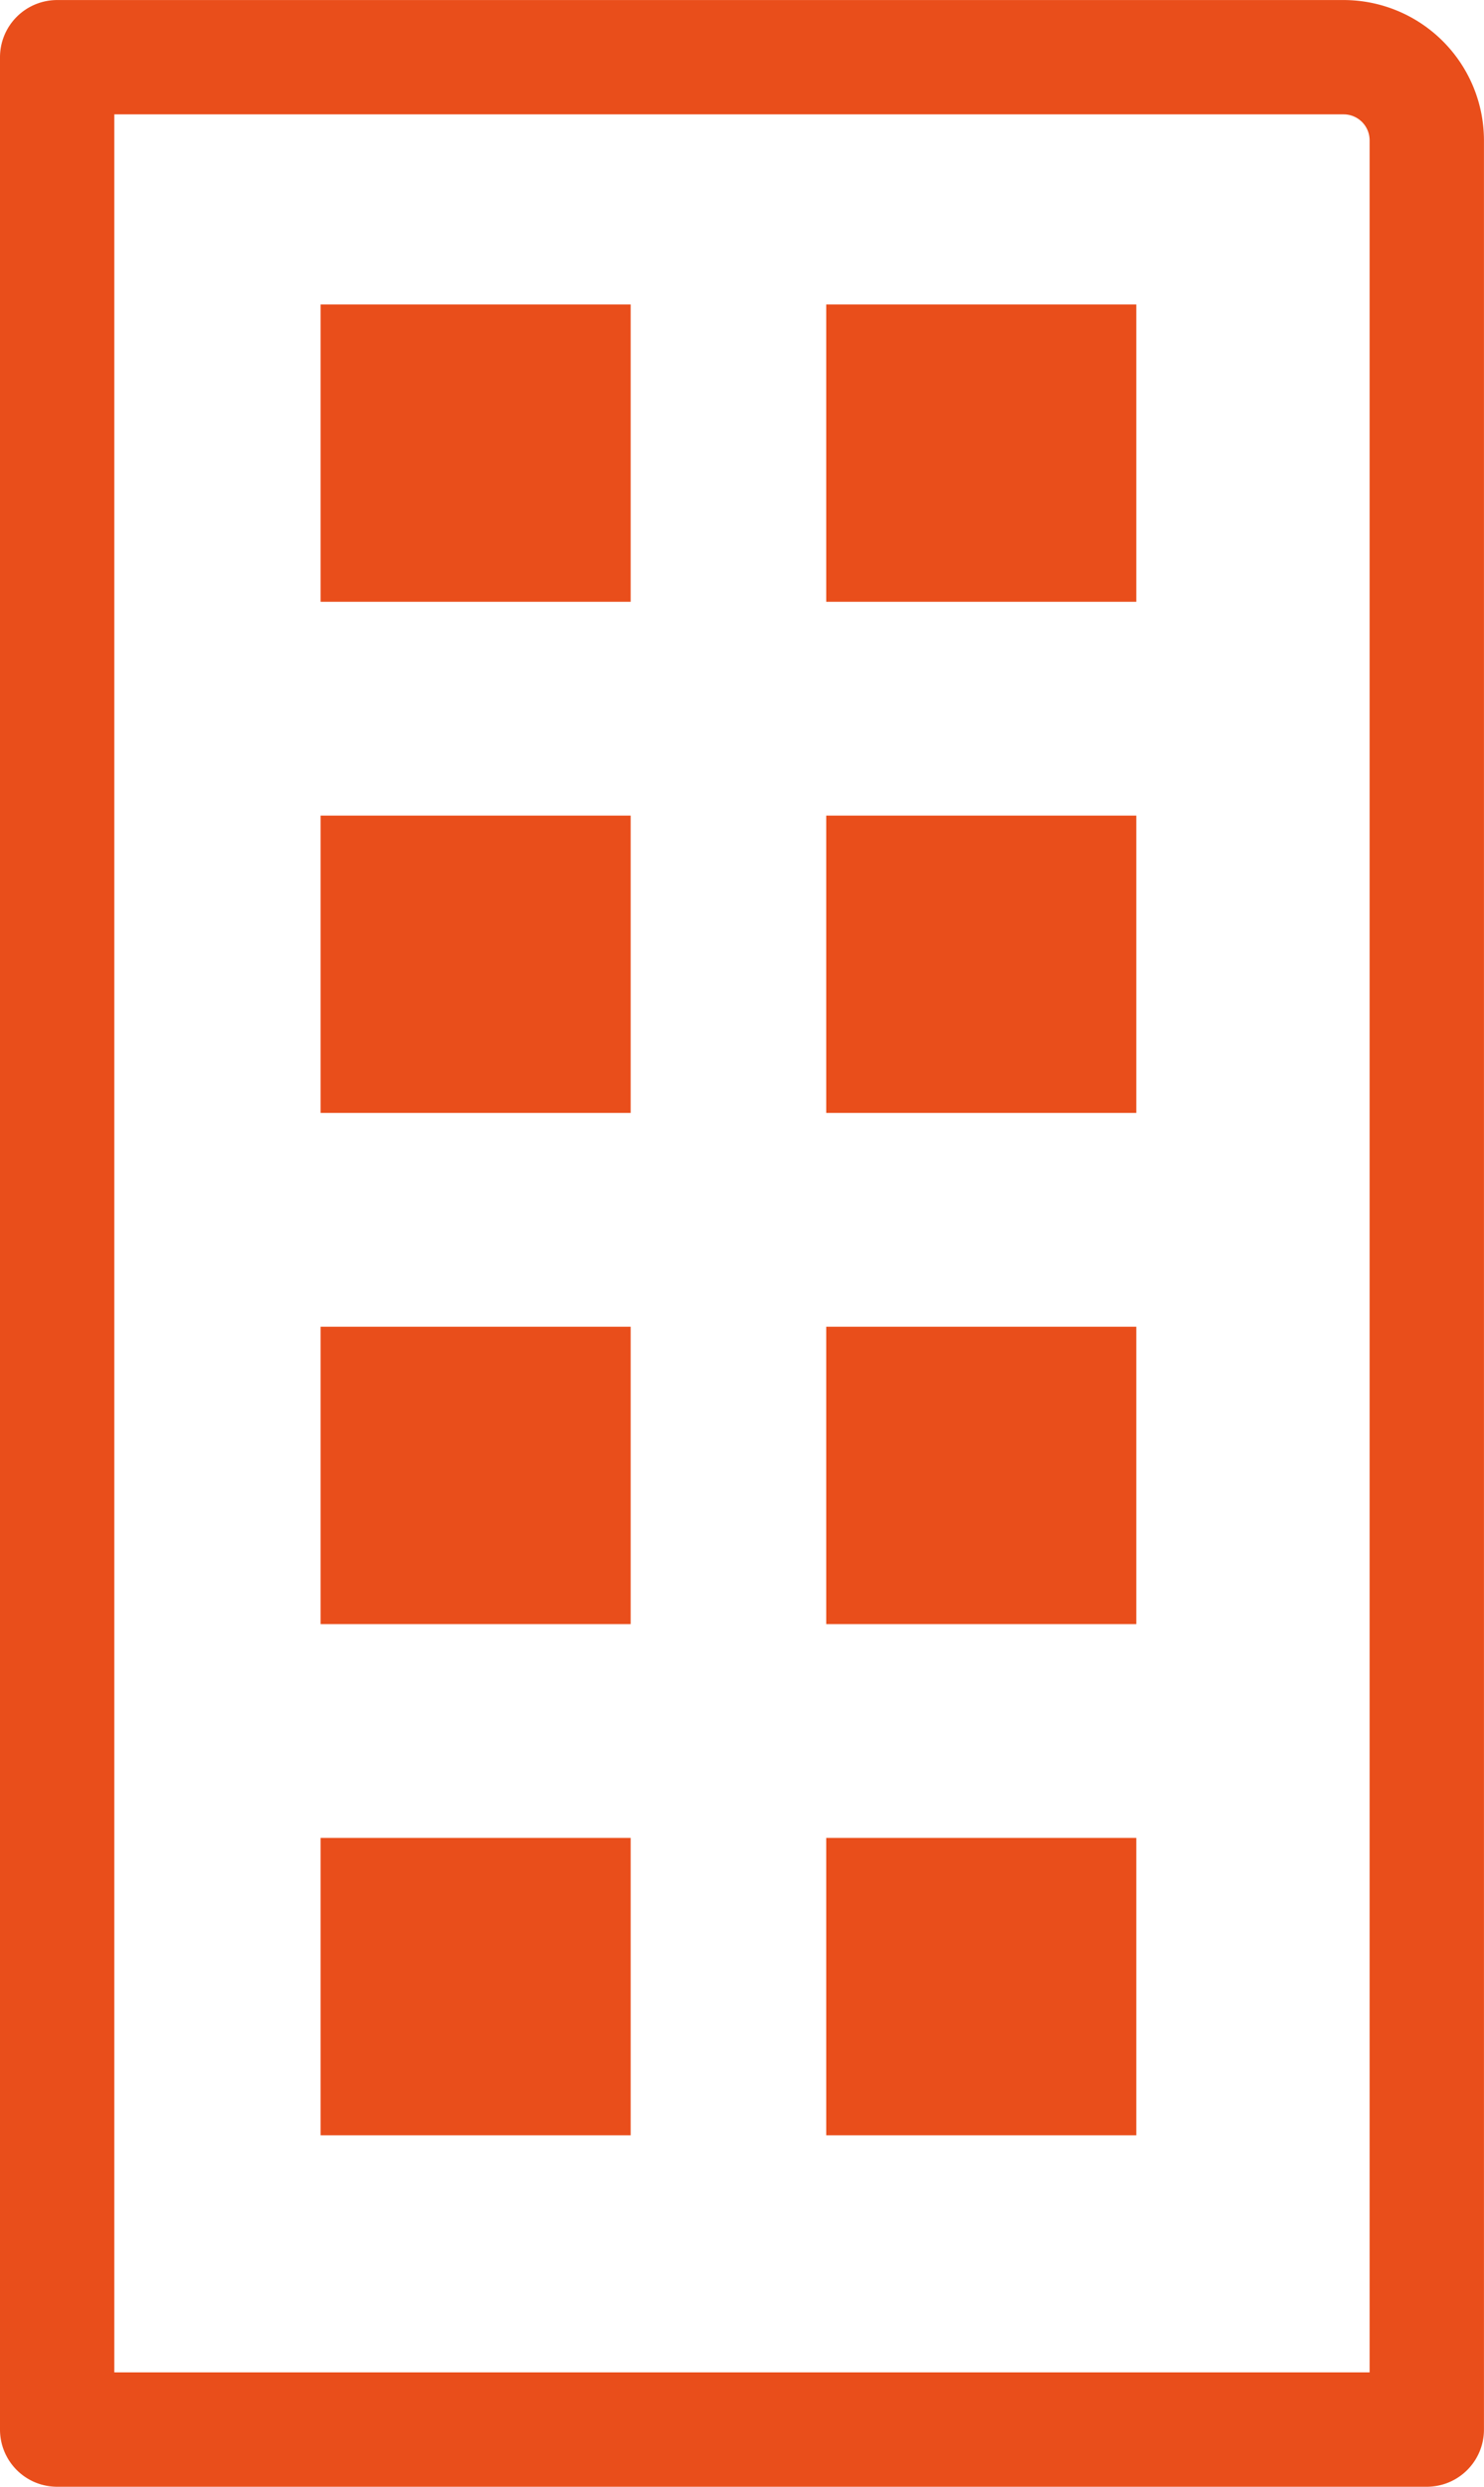
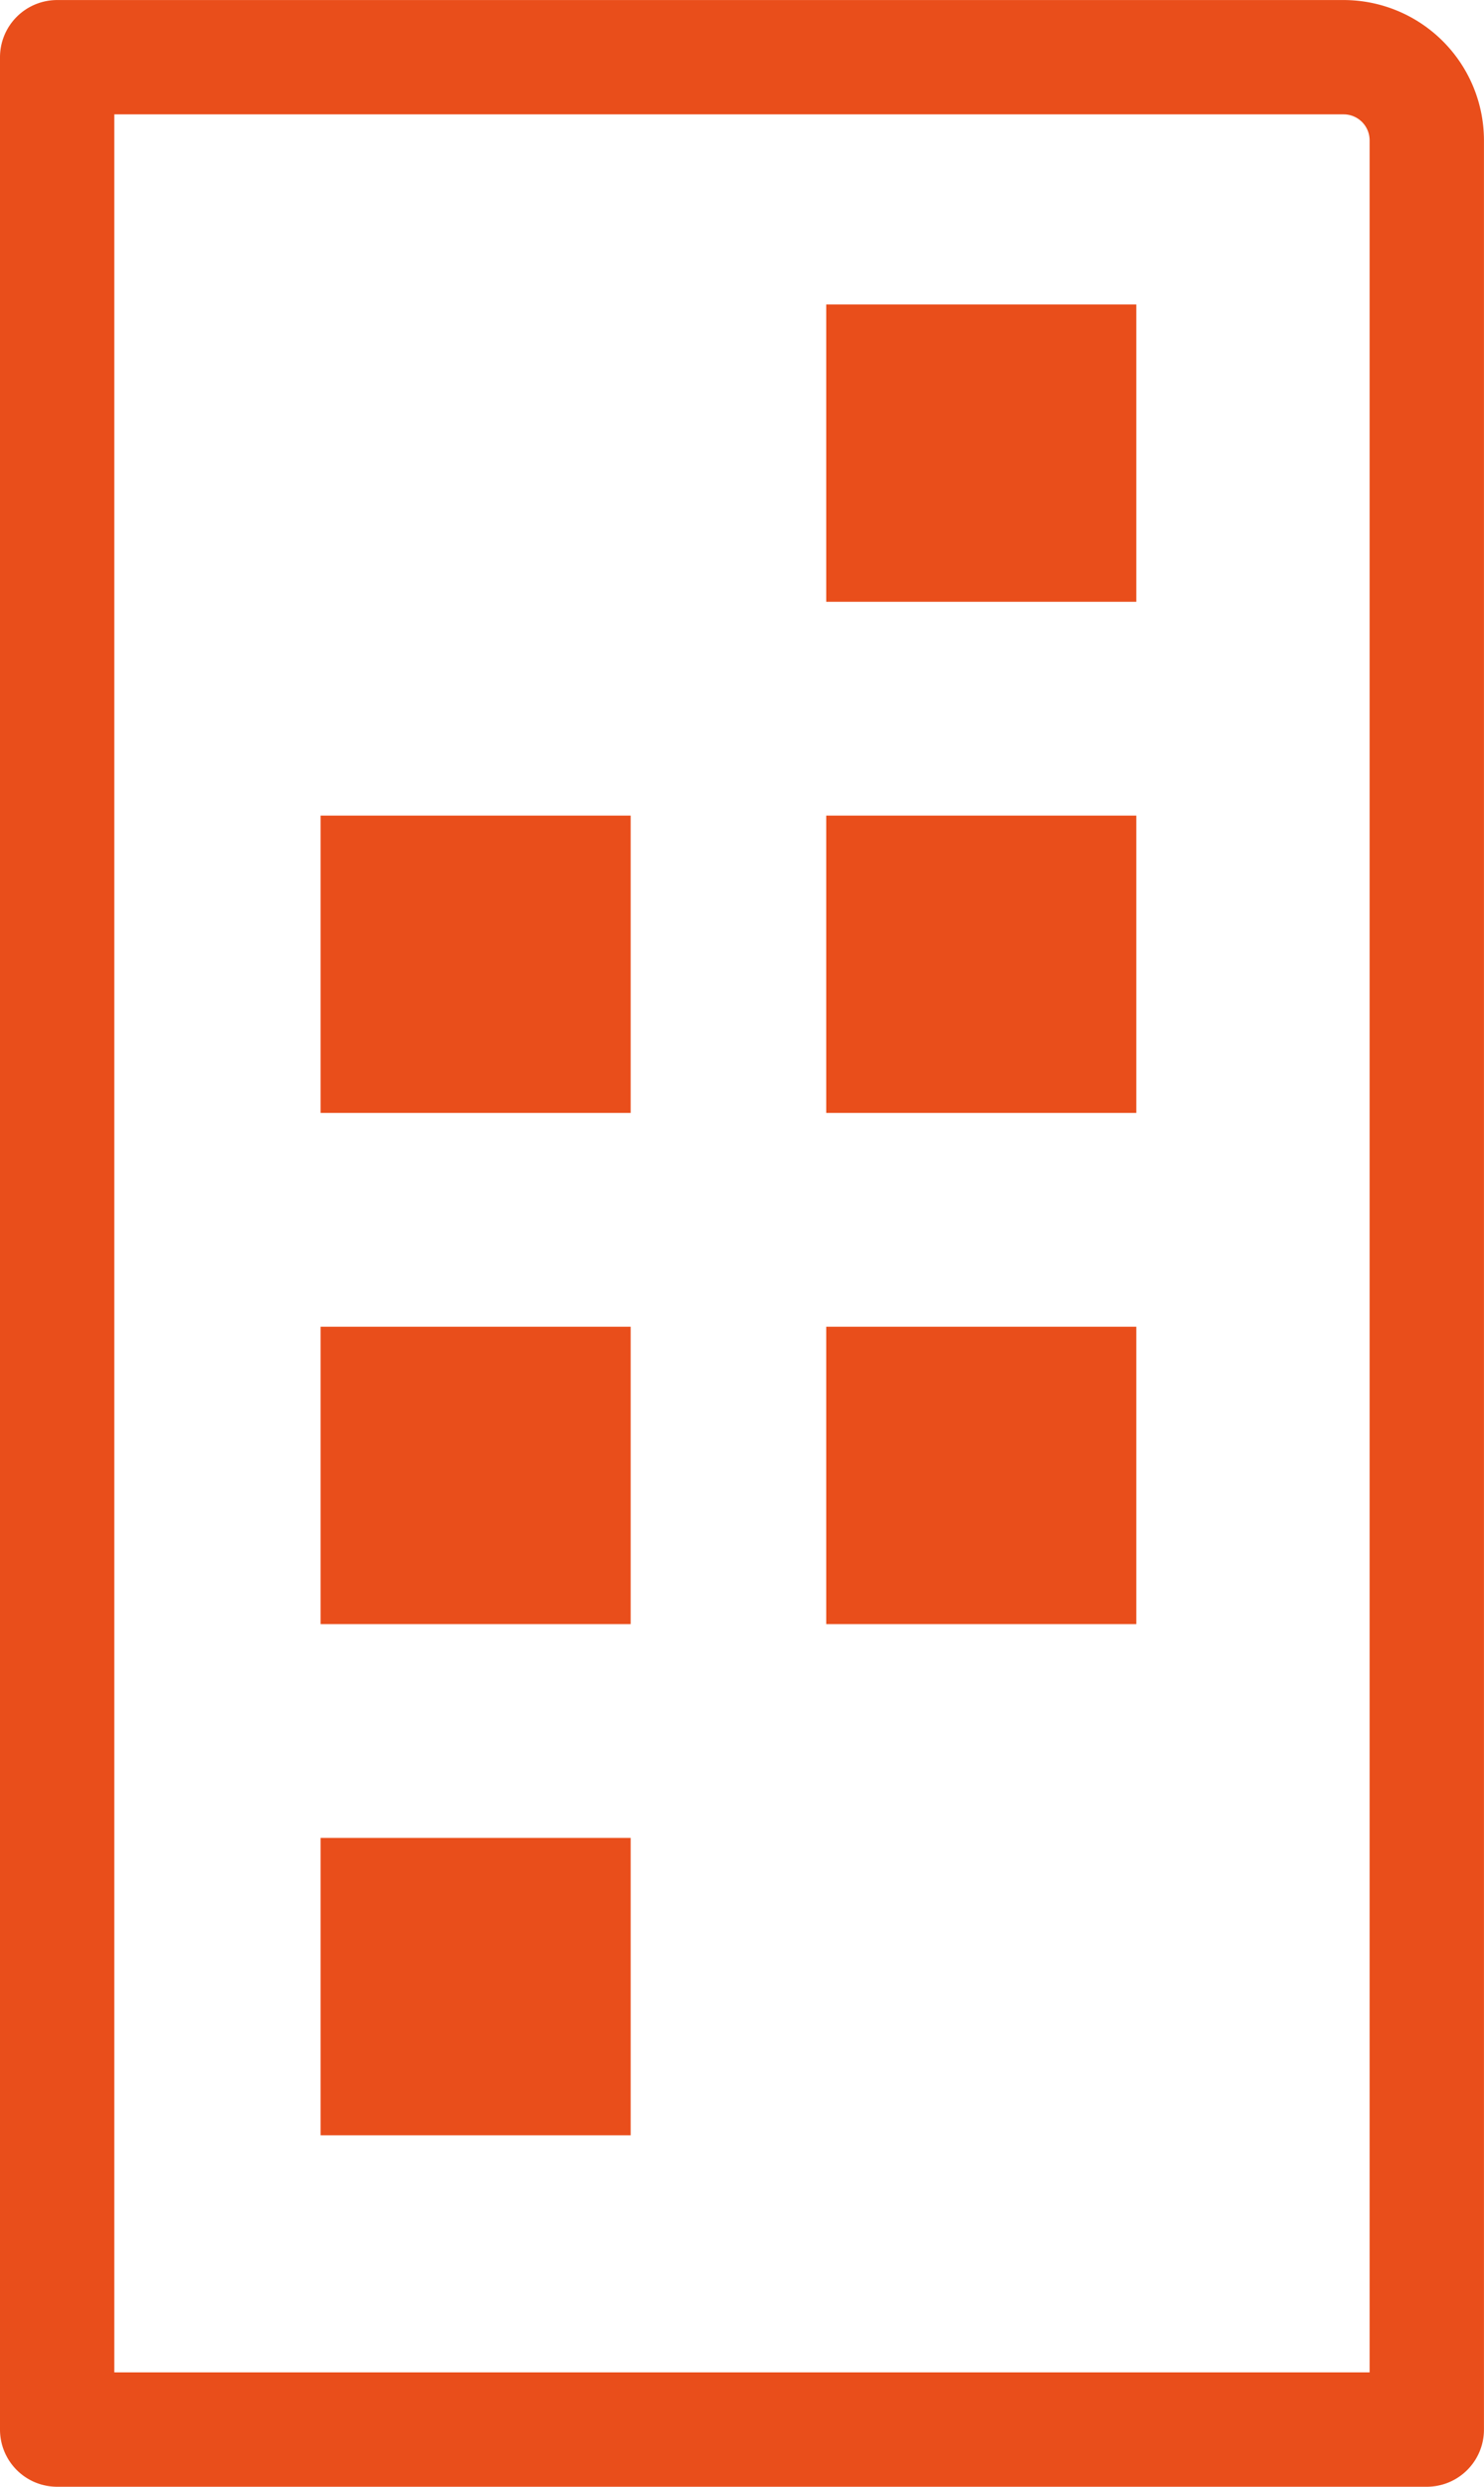
<svg xmlns="http://www.w3.org/2000/svg" width="34.69" height="58.121" viewBox="0 0 34.69 58.121">
  <g id="pic_facility_list_02" transform="translate(-2173.7 -1190.338)">
    <path id="パス_204" data-name="パス 204" d="M2207.053,1248.459h-32.017a1.336,1.336,0,0,1-1.336-1.336v-55.448a1.337,1.337,0,0,1,1.336-1.336h30.074a3.283,3.283,0,0,1,3.279,3.279v53.505A1.336,1.336,0,0,1,2207.053,1248.459Zm-30.681-2.673h29.344v-52.169a.607.607,0,0,0-.606-.606h-28.738Z" fill="#e94e1b" />
    <g id="グループ_94" data-name="グループ 94" transform="translate(2193.014 1197.453)">
      <rect id="長方形_99" data-name="長方形 99" width="7.248" height="6.95" transform="translate(0 0)" fill="#e94e1b" />
      <rect id="長方形_100" data-name="長方形 100" width="7.248" height="6.95" transform="translate(0 11.947)" fill="#e94e1b" />
      <rect id="長方形_101" data-name="長方形 101" width="7.248" height="6.95" transform="translate(0 23.894)" fill="#e94e1b" />
-       <rect id="長方形_102" data-name="長方形 102" width="7.248" height="6.95" transform="translate(0 35.841)" fill="#e94e1b" />
    </g>
    <g id="グループ_95" data-name="グループ 95" transform="translate(2181.195 1197.453)">
-       <rect id="長方形_103" data-name="長方形 103" width="7.248" height="6.95" transform="translate(0 0)" fill="#e94e1b" />
      <rect id="長方形_104" data-name="長方形 104" width="7.248" height="6.95" transform="translate(0 11.947)" fill="#e94e1b" />
      <rect id="長方形_105" data-name="長方形 105" width="7.248" height="6.95" transform="translate(0 23.894)" fill="#e94e1b" />
      <rect id="長方形_106" data-name="長方形 106" width="7.248" height="6.95" transform="translate(0 35.841)" fill="#e94e1b" />
    </g>
  </g>
</svg>